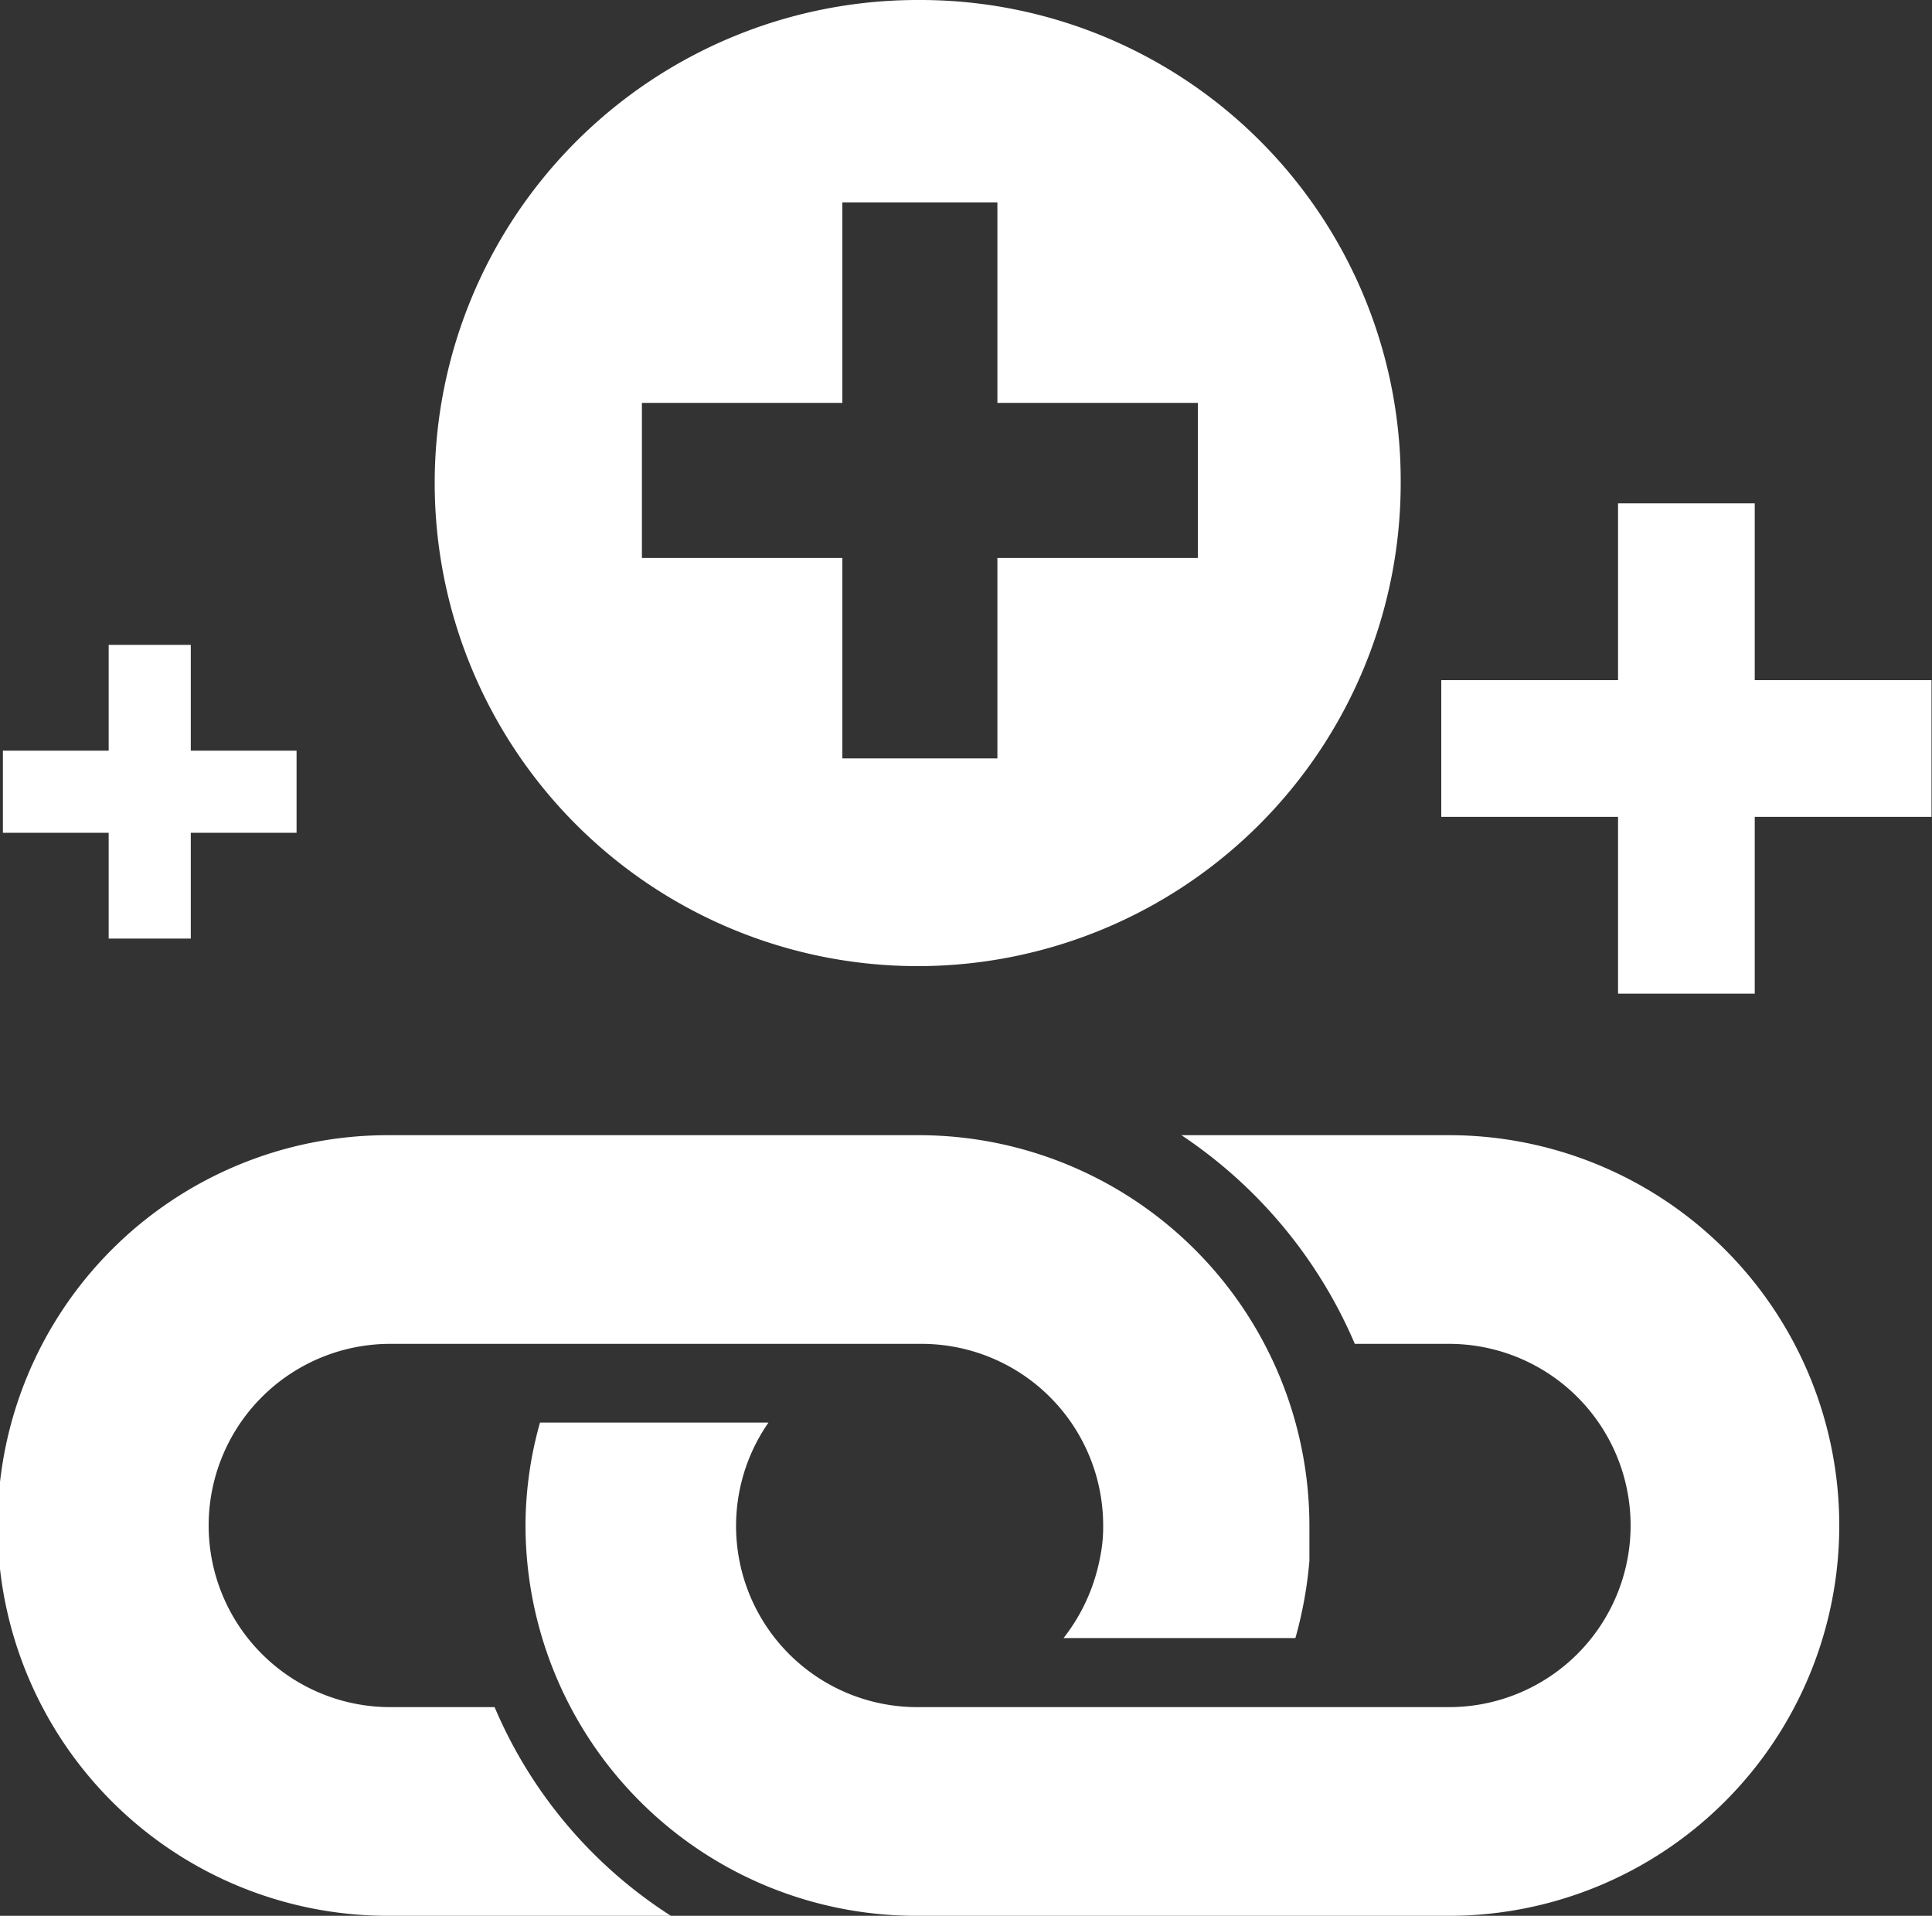
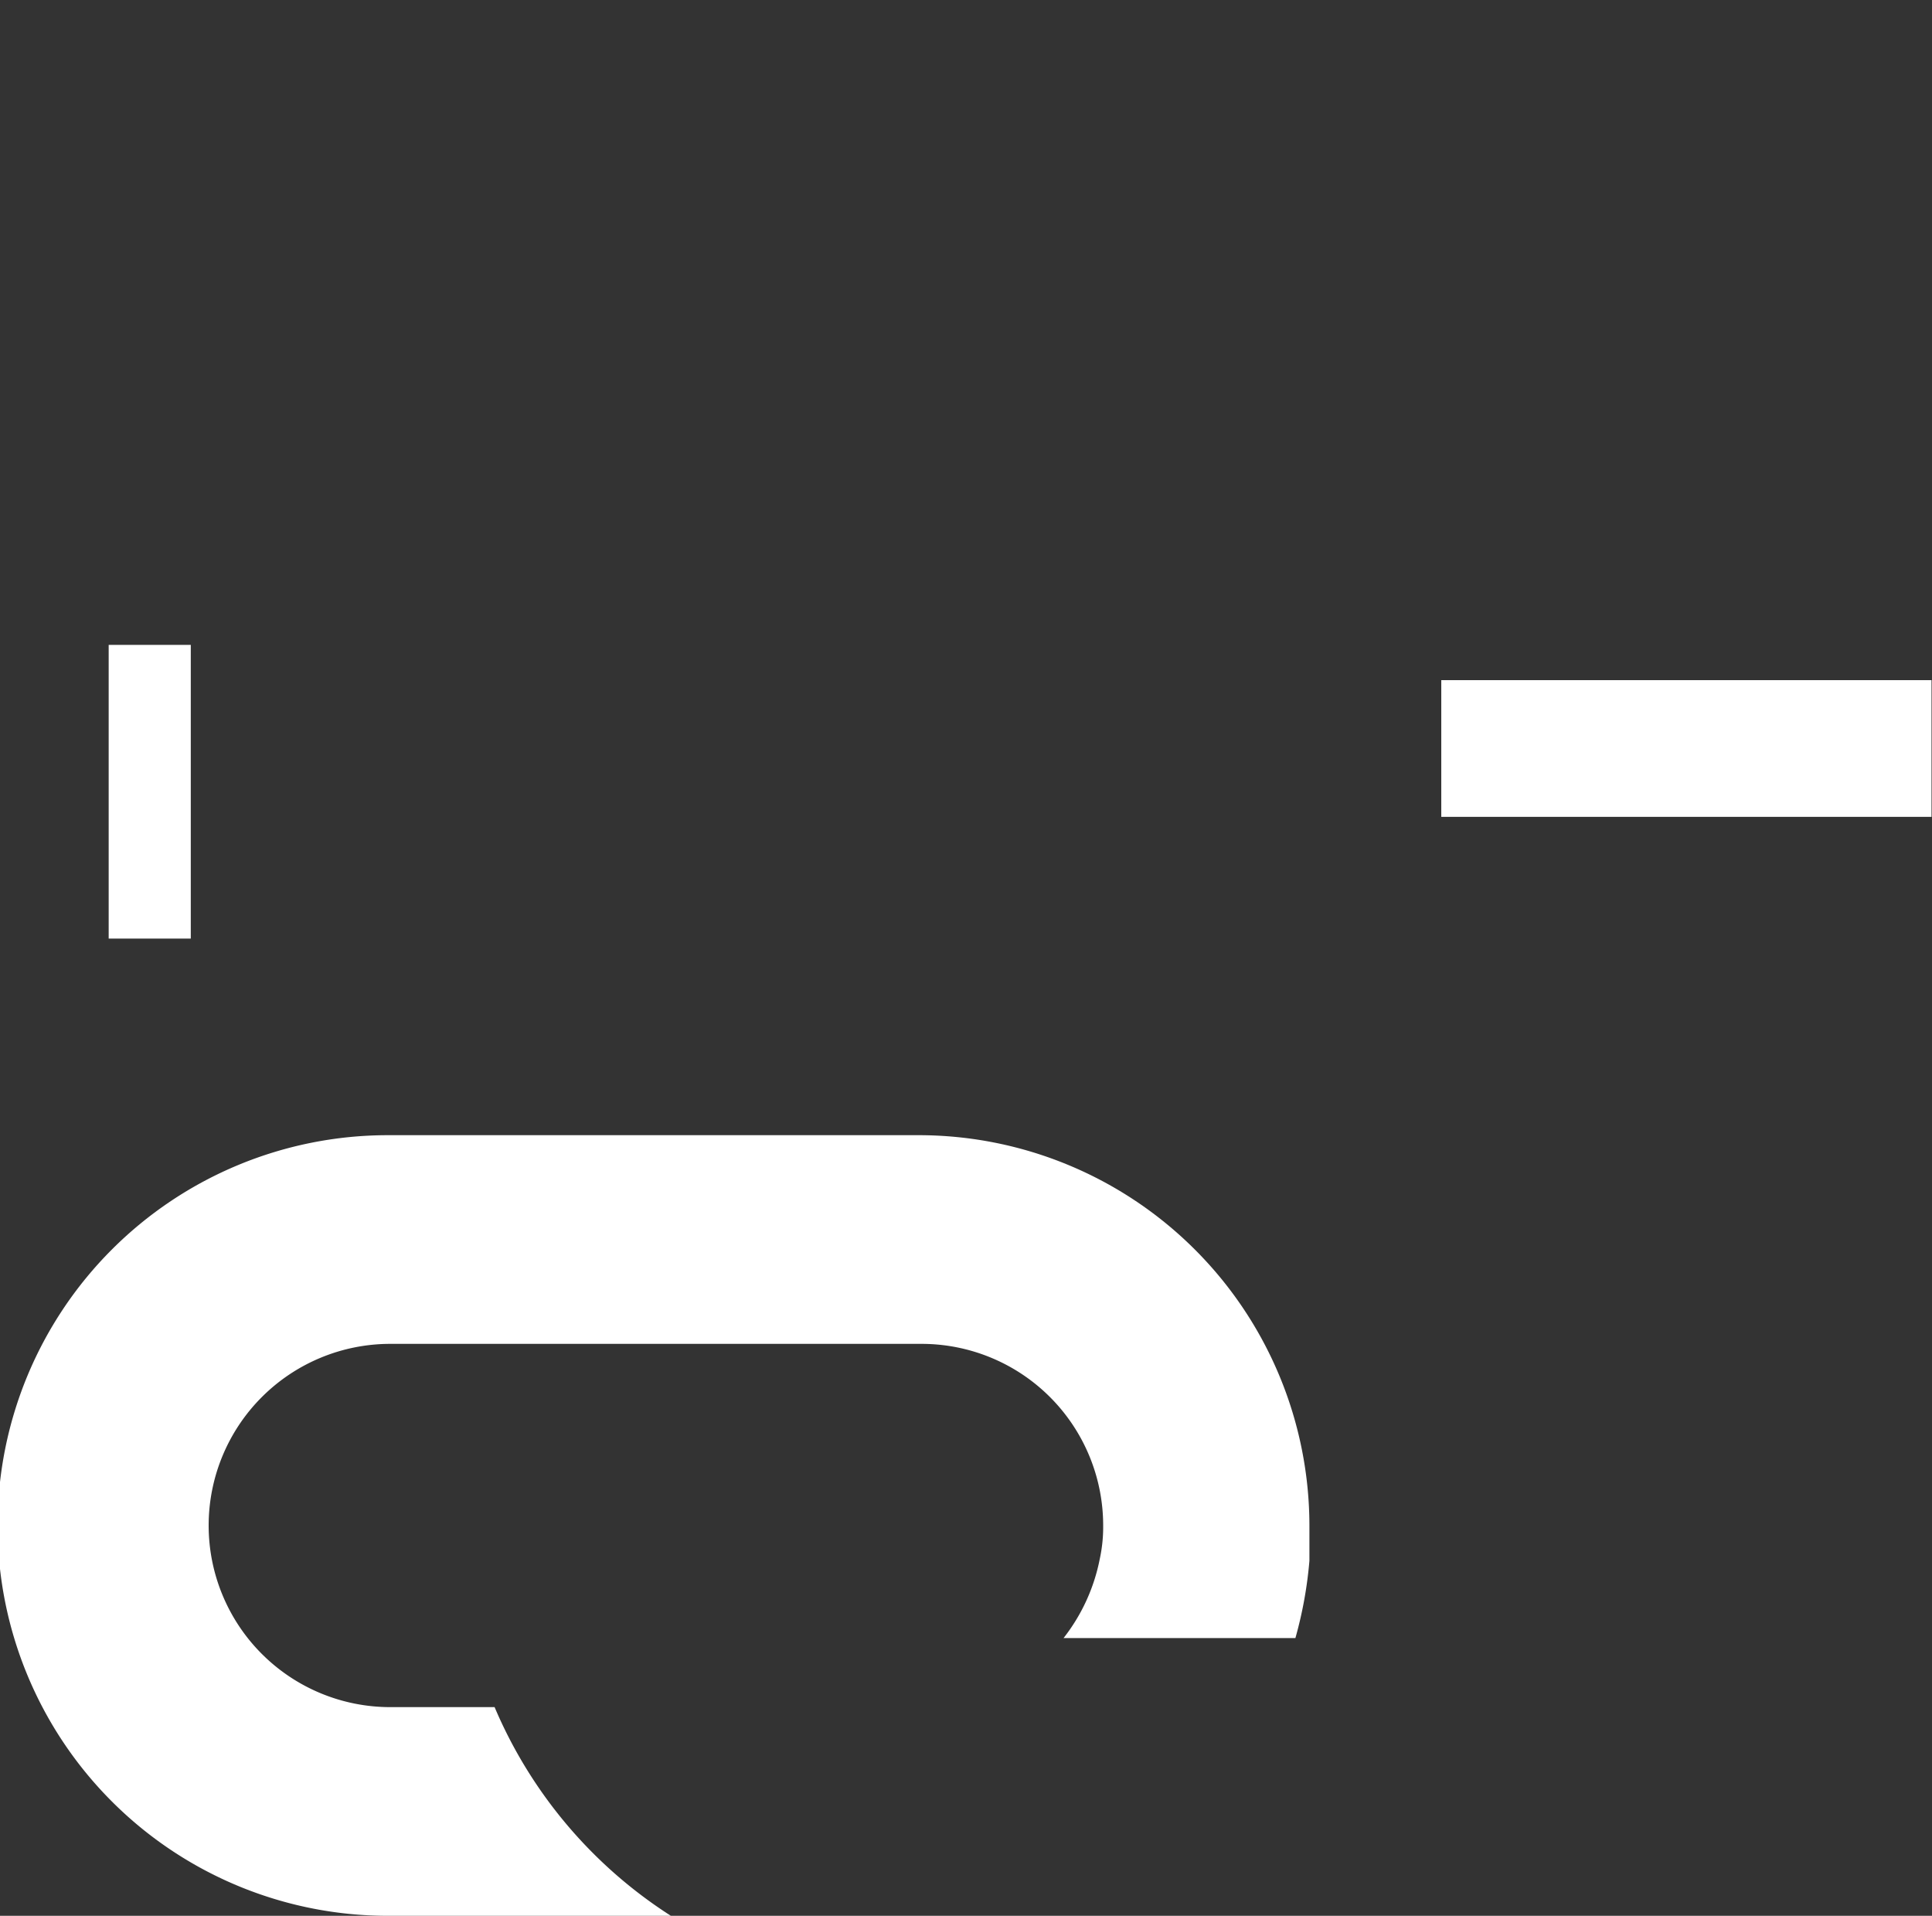
<svg xmlns="http://www.w3.org/2000/svg" viewBox="0 0 40 39.66">
  <rect x="0" y="0" width="40" height="39.66" fill="#333333" stroke="none" />
  <defs>
    <style>.cls-1{fill:#fff;}</style>
  </defs>
  <g id="Layer_2" data-name="Layer 2">
    <g id="Layer_3" data-name="Layer 3">
-       <path class="cls-1" d="M30,23.5H24.46a9.82,9.82,0,0,1,3.59,4.32H30a3.76,3.76,0,0,1,0,7.52H19a3.75,3.75,0,0,1-3.09-5.89H11.18a7.88,7.88,0,0,0-.3,2.13A8.09,8.09,0,0,0,19,39.66H30A8.08,8.08,0,0,0,30,23.5Z" />
      <path class="cls-1" d="M10.24,35.34H8.08a3.76,3.76,0,1,1,0-7.52h11a3.76,3.76,0,0,1,3.76,3.76,3.11,3.11,0,0,1-.07.69,3.85,3.85,0,0,1-.75,1.64h4.8a8.51,8.51,0,0,0,.29-1.6h0c0-.24,0-.48,0-.73a8.09,8.09,0,0,0-8.08-8.08h-11a8.08,8.08,0,0,0,0,16.16h5.86A9.56,9.56,0,0,1,10.24,35.34Z" />
-       <path class="cls-1" d="M19,0A10,10,0,1,0,29,10,9.95,9.95,0,0,0,19,0ZM24.8,11.55H20.65V15.7H17.44V11.55H13.29V8.34h4.15V4.19h3.21V8.34H24.8Z" />
-       <rect class="cls-1" x="33.5" y="10.42" width="2.83" height="10.15" />
      <rect class="cls-1" x="29.84" y="14.08" width="10.15" height="2.83" />
      <rect class="cls-1" x="2.25" y="13.35" width="1.7" height="6.08" />
-       <rect class="cls-1" x="0.06" y="15.54" width="6.08" height="1.7" />
    </g>
  </g>
</svg>